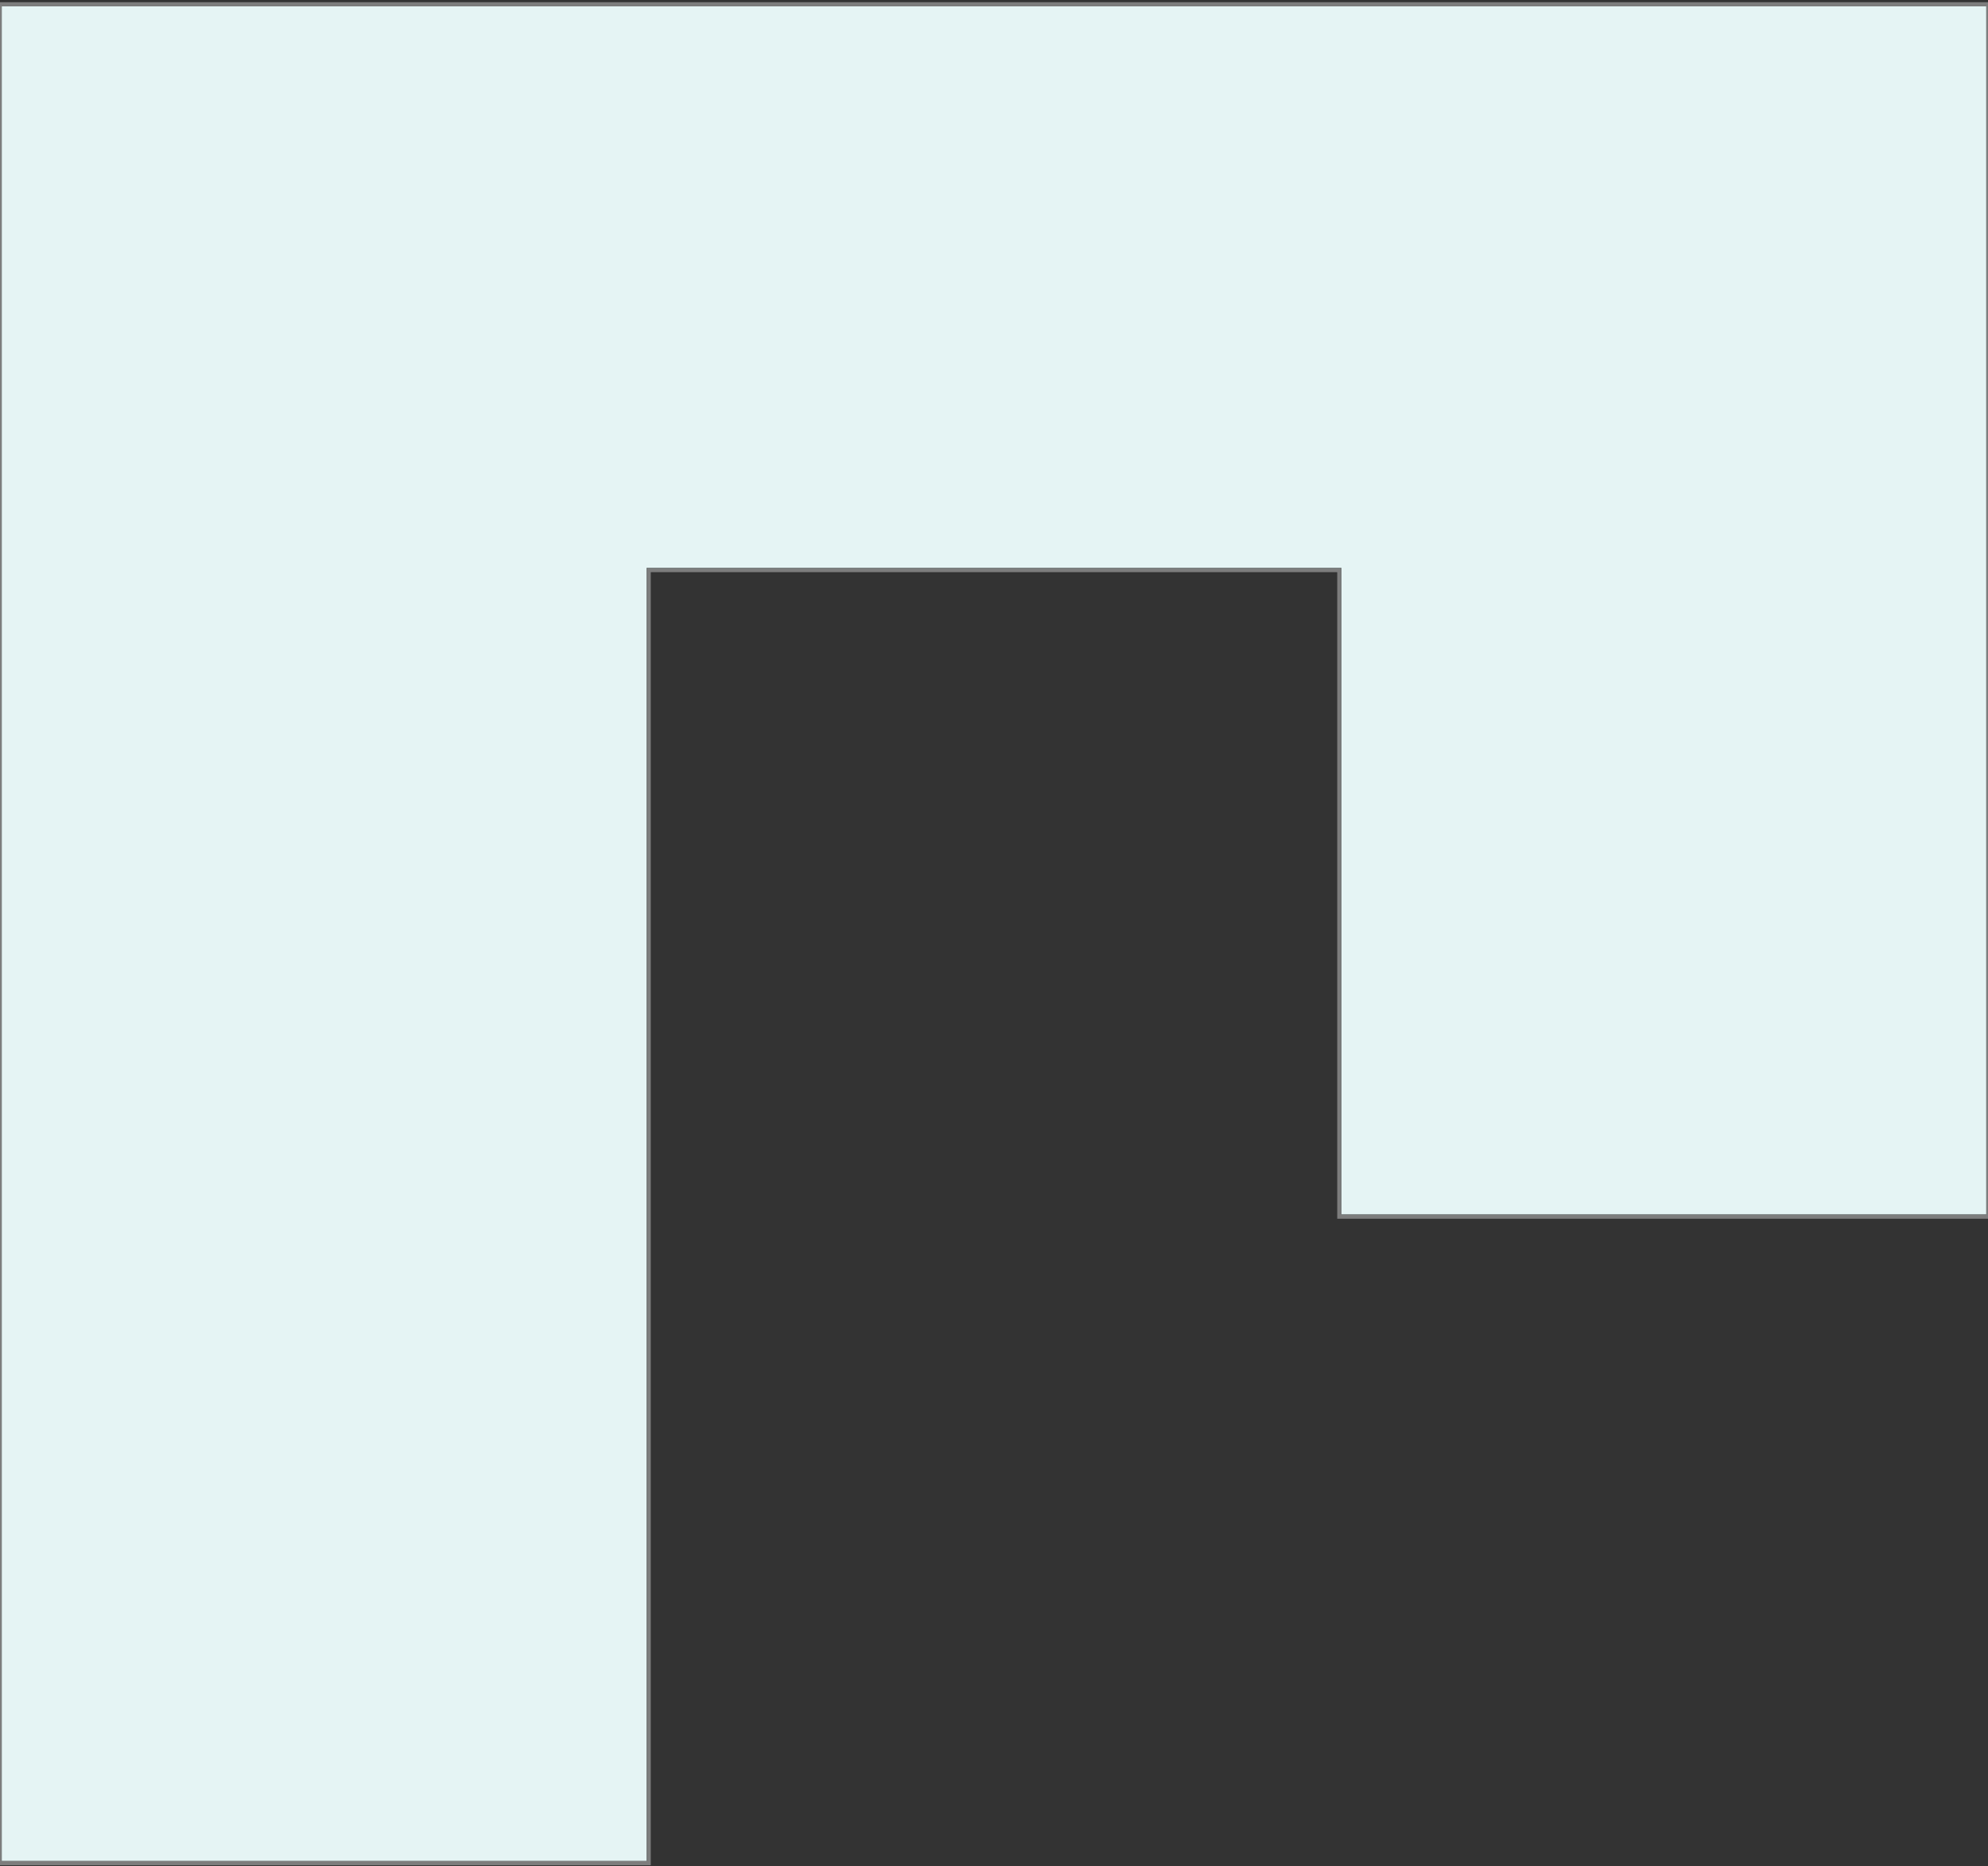
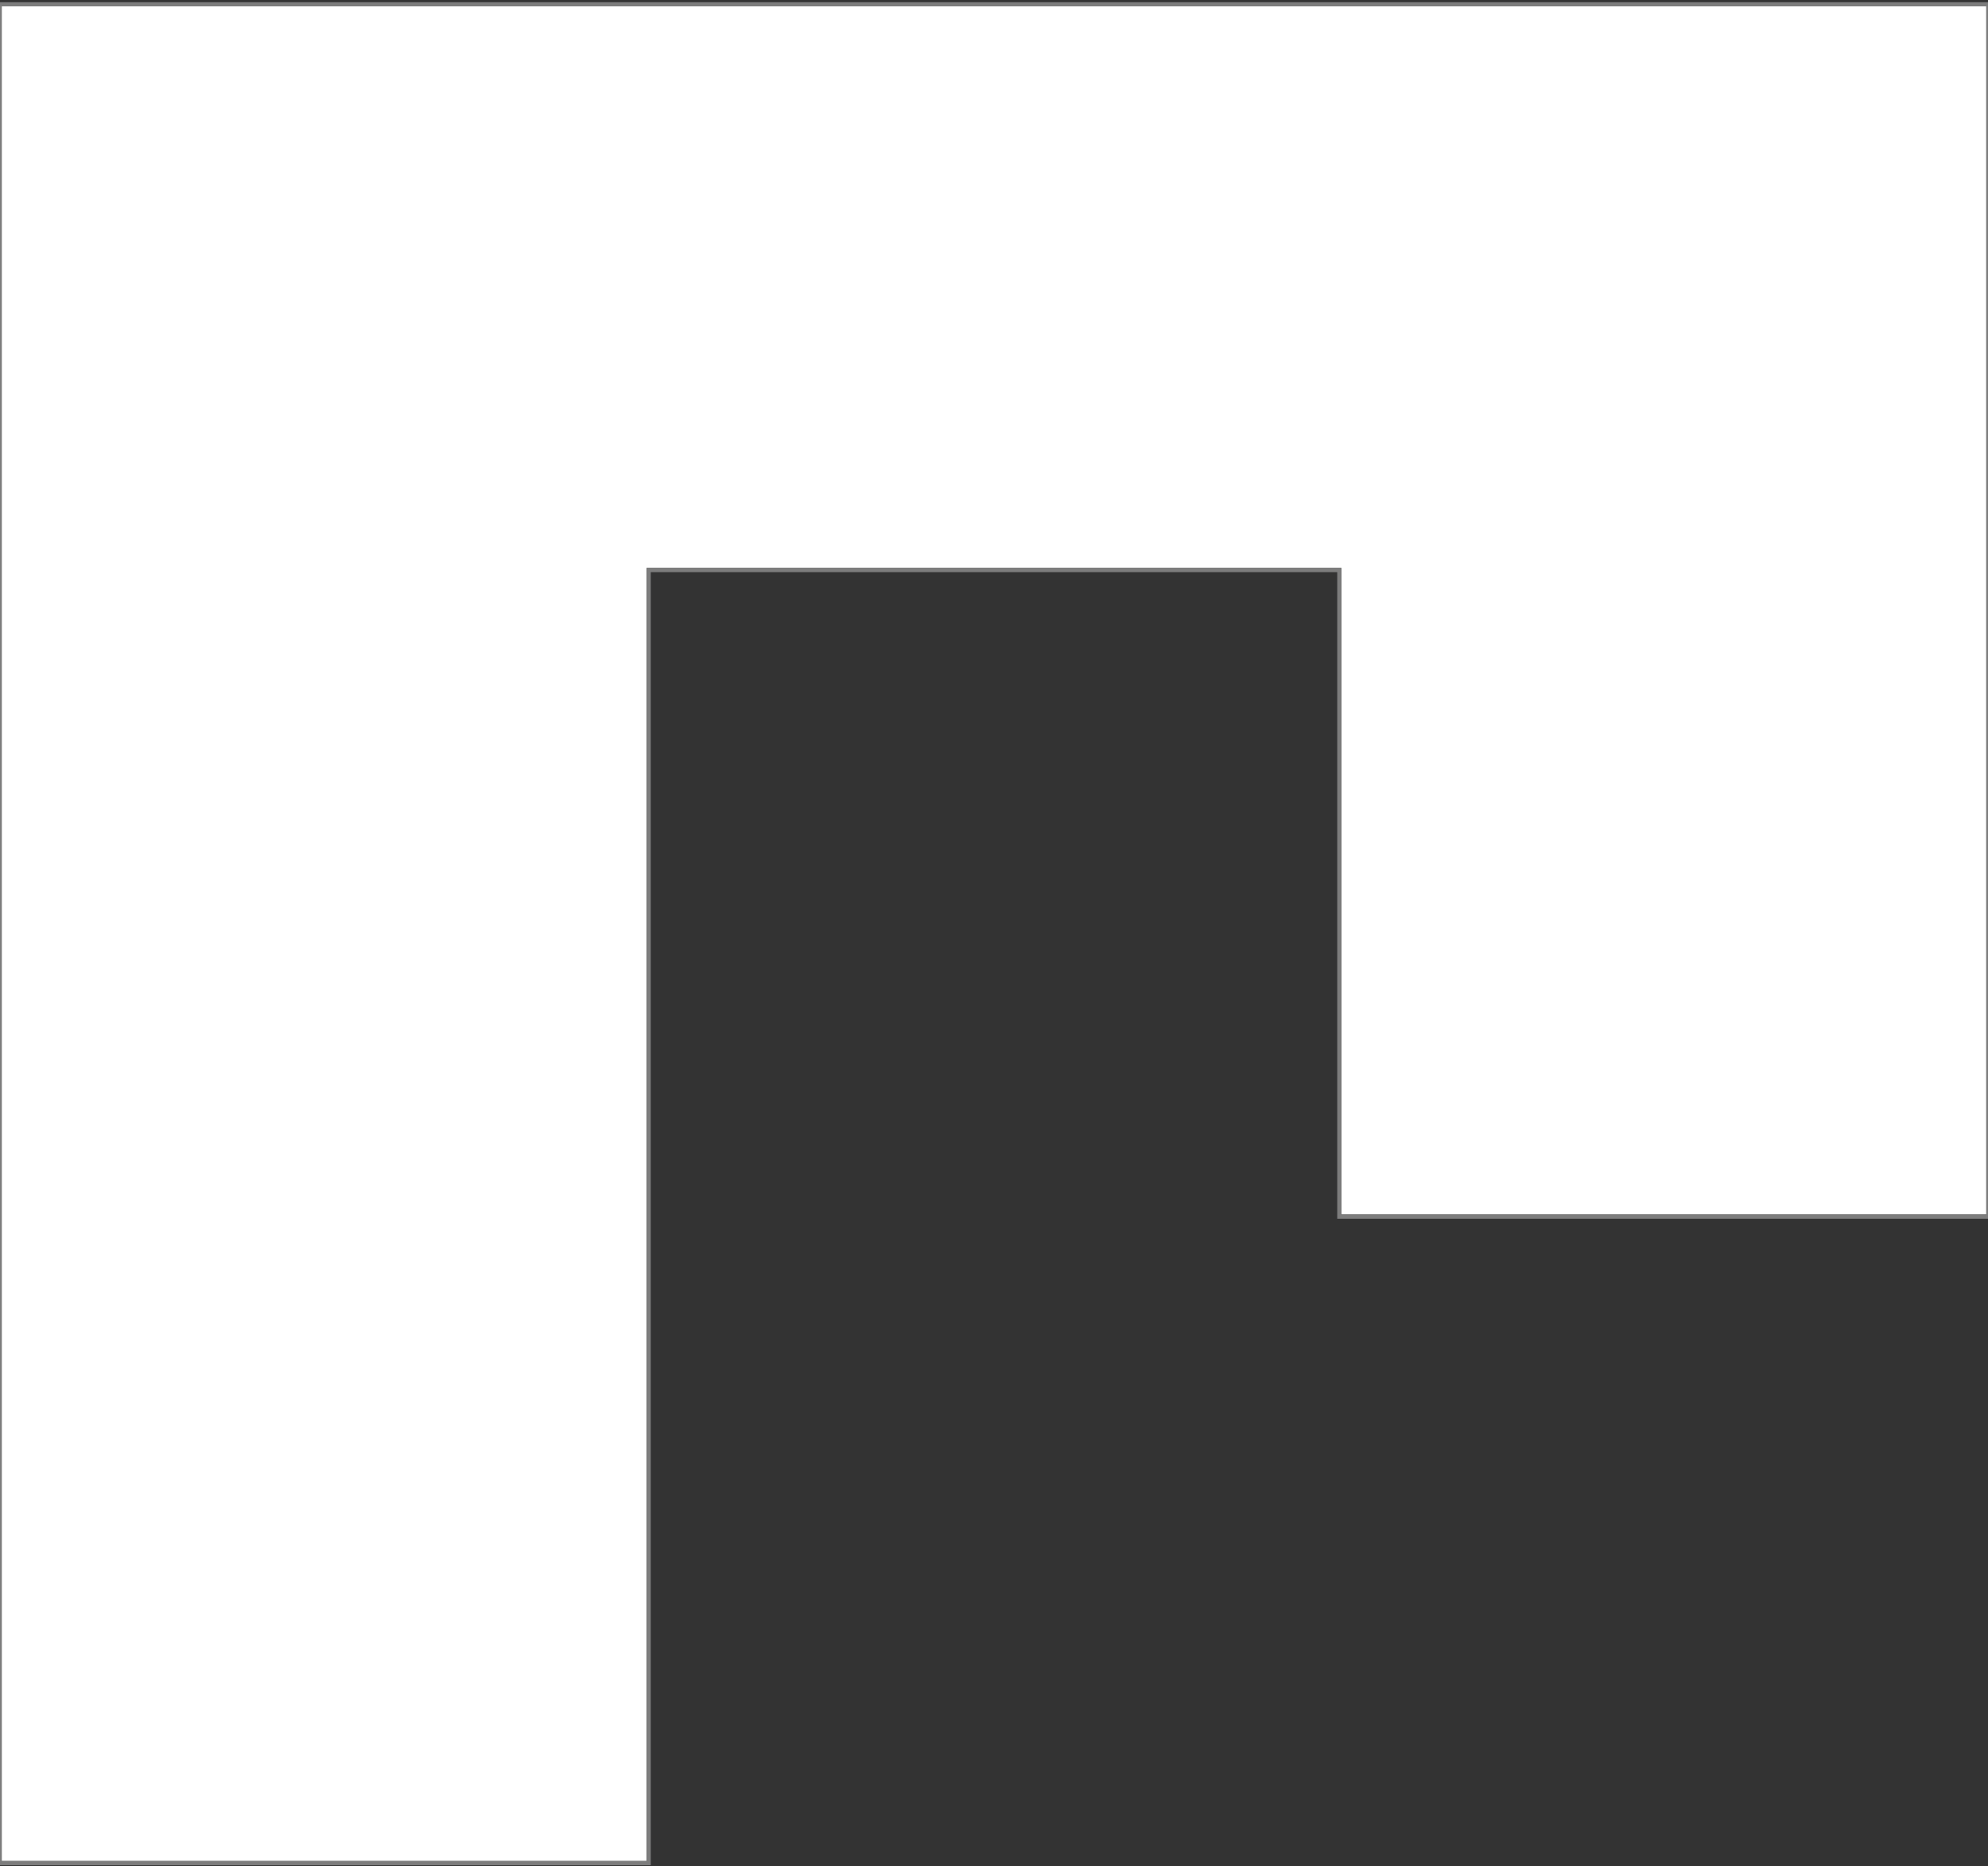
<svg xmlns="http://www.w3.org/2000/svg" version="1.1" id="Слой_1" x="0px" y="0px" viewBox="0 0 471 442.2" enable-background="new 0 0 471 442.2" xml:space="preserve">
  <rect x="0" y="0" width="471" height="442.2" fill="#333333" stroke="none" />
  <g id="u_x5F_shape">
    <g>
      <polygon fill="#FFFFFF" stroke="#0E0F10" stroke-miterlimit="10" points="-0.1,441.5 -0.1,1 471.1,1 471.1,288.3 317.3,288.3     317.3,135.1 153.7,135.1 153.7,441.5   " />
    </g>
    <g opacity="0.15">
-       <polygon fill="#51B3B8" points="-0.1,441.5 -0.1,1 471.1,1 471.1,288.3 317.3,288.3 317.3,135.1 153.7,135.1 153.7,441.5   " />
-     </g>
+       </g>
    <g>
      <polygon fill="none" stroke="#7D7D7D" stroke-miterlimit="10" points="-0.1,441.5 -0.1,1 471.1,1 471.1,288.3 317.3,288.3     317.3,135.1 153.7,135.1 153.7,441.5   " />
    </g>
  </g>
</svg>